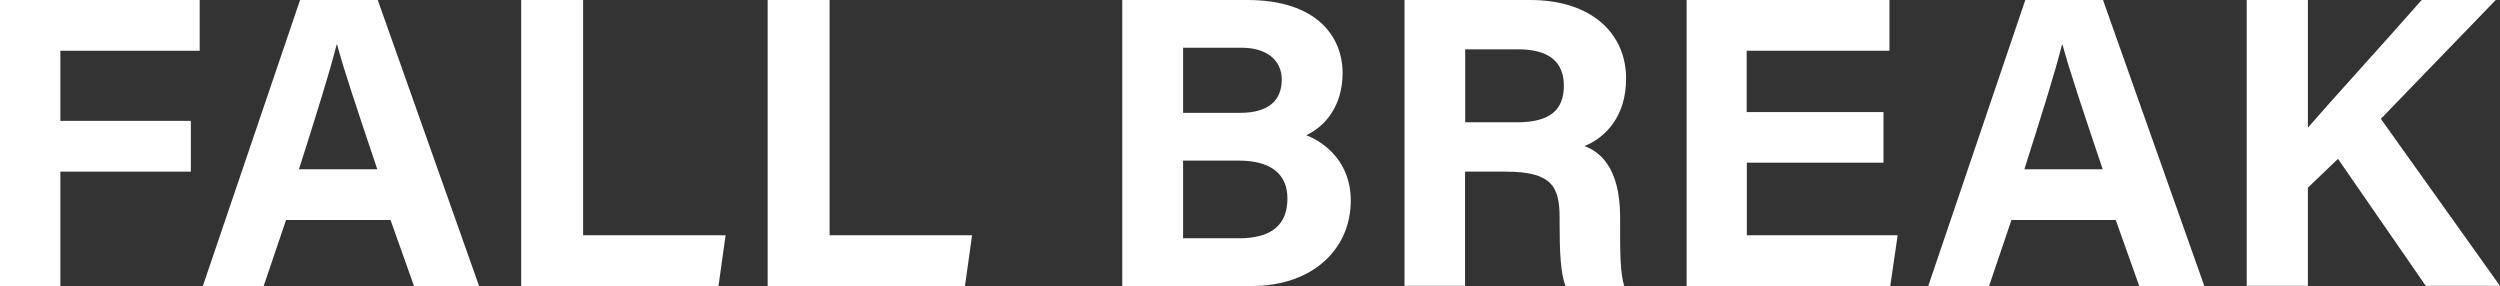
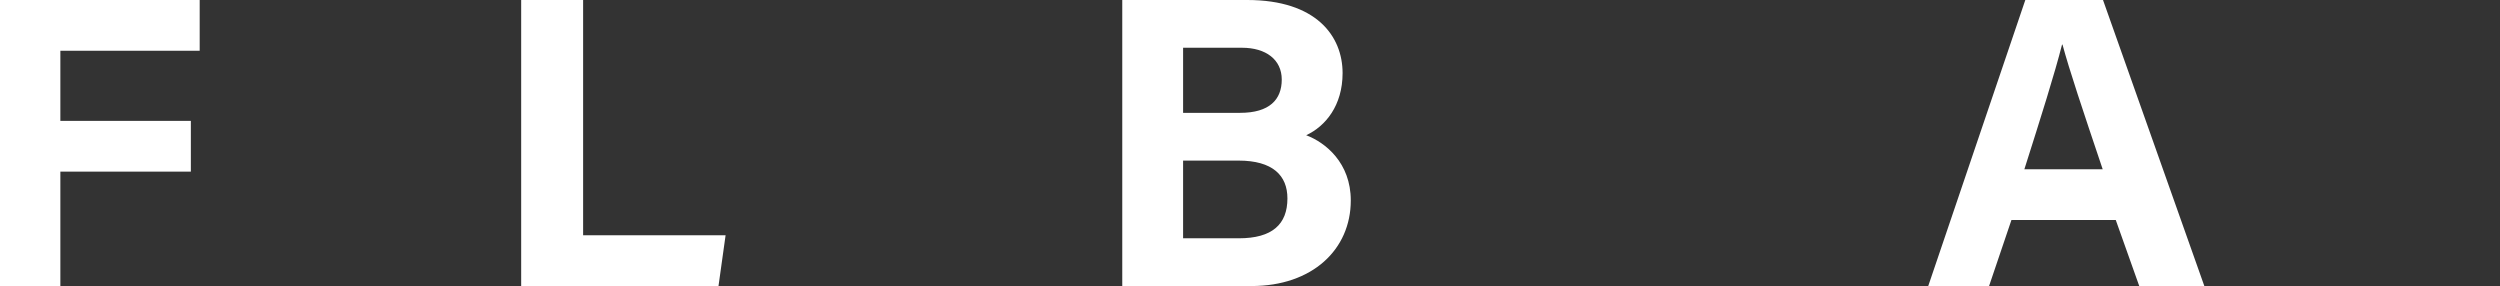
<svg xmlns="http://www.w3.org/2000/svg" id="_레이어_2" data-name="레이어 2" viewBox="0 0 158.63 18.15">
  <rect x="0" y="0" width="158.63" height="18.15" fill="#333333" stroke="none" />
  <defs>
    <style>
      .cls-1 {
        fill: #fff;
        stroke-width: 0px;
      }
    </style>
  </defs>
  <g id="_레이어_1-2" data-name="레이어 1">
    <g>
      <path class="cls-1" d="M0,0h12.67v3.22H3.83v4.45h8.28v3.22H3.83v7.27H0V0Z" />
-       <path class="cls-1" d="M18.15,13.96l-1.42,4.19h-3.86L19.04,0h4.93l6.43,18.15h-4.13l-1.49-4.19h-6.63ZM23.94,10.74c-1.29-3.83-2.11-6.28-2.55-7.91h-.03c-.45,1.79-1.35,4.64-2.39,7.91h4.96Z" />
      <path class="cls-1" d="M33.08,0h3.92v14.93h9.04l-.45,3.22h-12.52V0Z" />
-       <path class="cls-1" d="M48.72,0h3.92v14.93h9.04l-.45,3.22h-12.52V0Z" />
      <path class="cls-1" d="M71.21,0h7.93c4.38,0,6.05,2.29,6.05,4.64,0,2.05-1.08,3.37-2.31,3.94,1.22.46,2.83,1.75,2.83,4.14,0,3.11-2.44,5.43-6.3,5.43h-8.2V0ZM78.69,7.16c1.86,0,2.64-.84,2.64-2.11s-1.01-2.02-2.52-2.02h-3.74v4.13h3.63ZM75.07,15.12h3.54c2.12,0,3.08-.89,3.08-2.53,0-1.46-.94-2.4-3.1-2.4h-3.52v4.93Z" />
-       <path class="cls-1" d="M92.96,10.88v7.26h-3.84V0h7.97c3.96,0,6.09,2.18,6.09,4.98,0,2.44-1.33,3.75-2.64,4.29.9.33,2.26,1.27,2.26,4.52v.9c0,1.22,0,2.61.26,3.46h-3.72c-.32-.79-.38-2.15-.38-4.08v-.26c0-1.98-.5-2.92-3.43-2.92h-2.58ZM92.96,7.76h3.29c2.15,0,2.98-.82,2.98-2.33s-.96-2.3-2.88-2.3h-3.38v4.64Z" />
-       <path class="cls-1" d="M119.52,10.32h-8.68v4.61h9.57l-.47,3.22h-12.92V0h12.87v3.22h-9.06v3.89h8.68v3.22Z" />
      <path class="cls-1" d="M127.63,13.96l-1.42,4.19h-3.86l6.16-18.15h4.93l6.43,18.15h-4.13l-1.49-4.19h-6.63ZM133.42,10.74c-1.29-3.83-2.11-6.28-2.55-7.91h-.03c-.45,1.79-1.35,4.64-2.39,7.91h4.96Z" />
-       <path class="cls-1" d="M142.56,0h3.88v8.1c1.2-1.4,4.93-5.49,7.22-8.1h4.7l-7.29,7.54,7.56,10.6h-4.71l-5.57-8.06-1.91,1.83v6.23h-3.88V0Z" />
    </g>
  </g>
</svg>